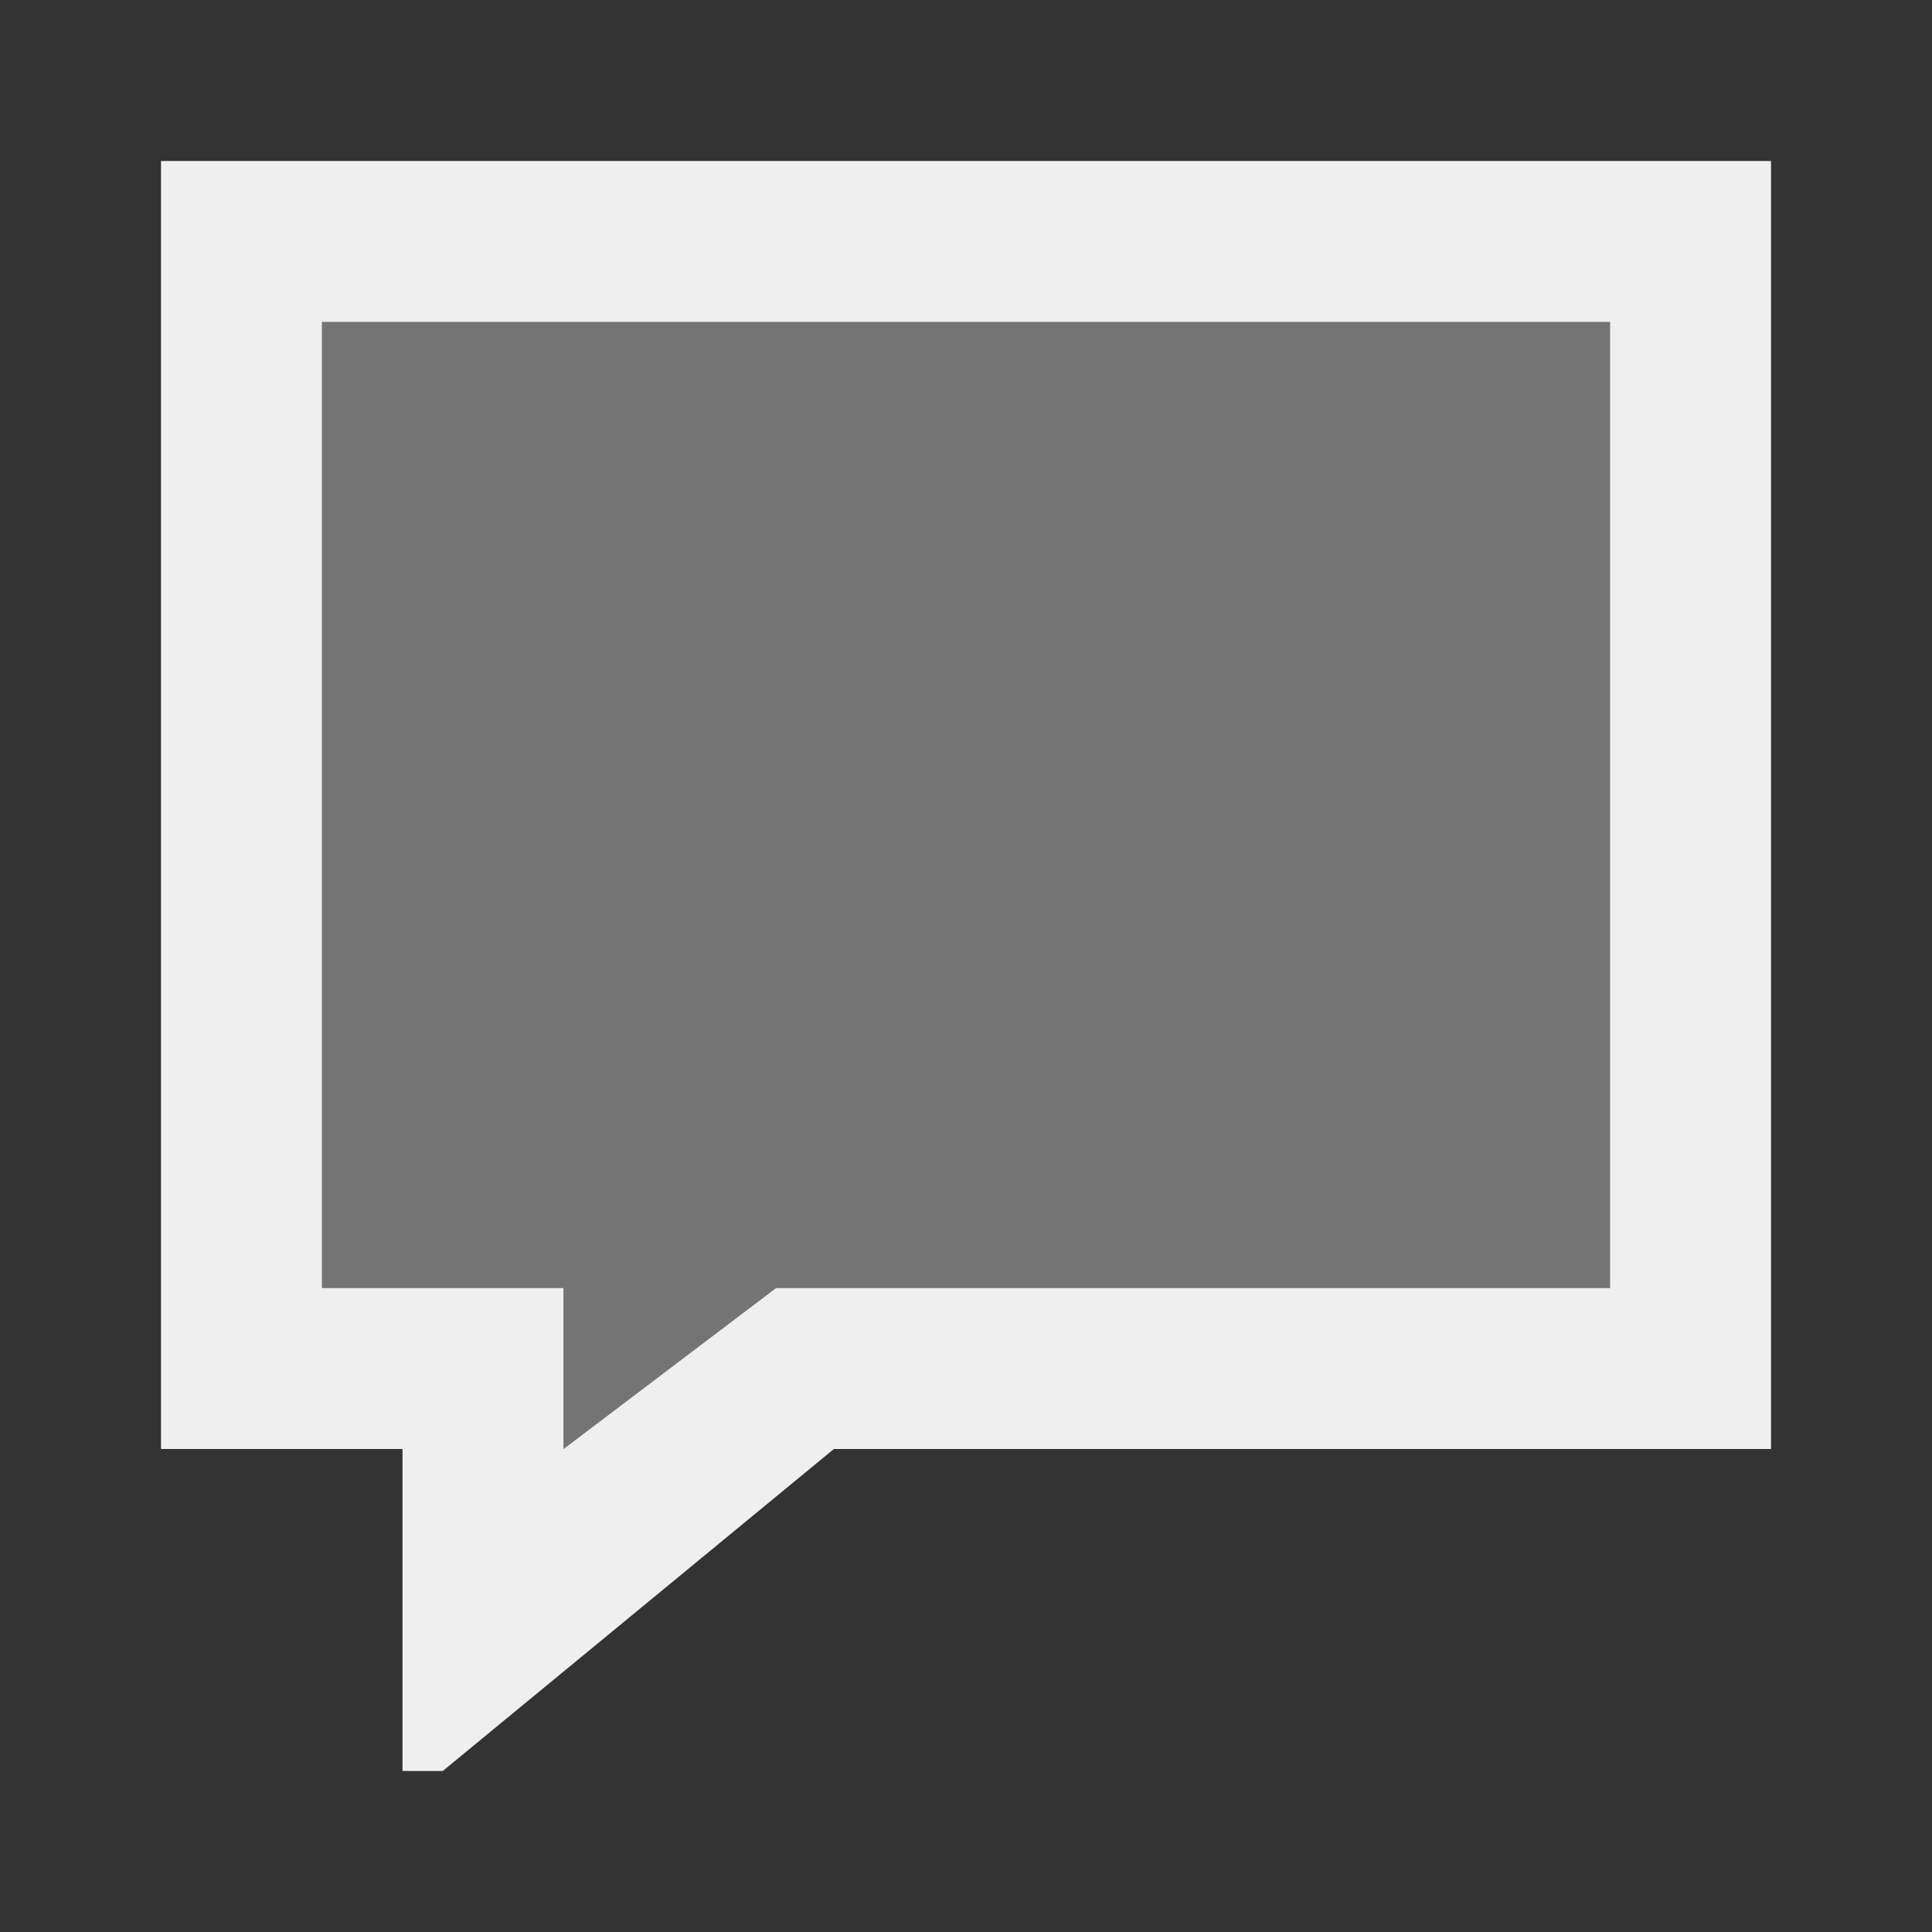
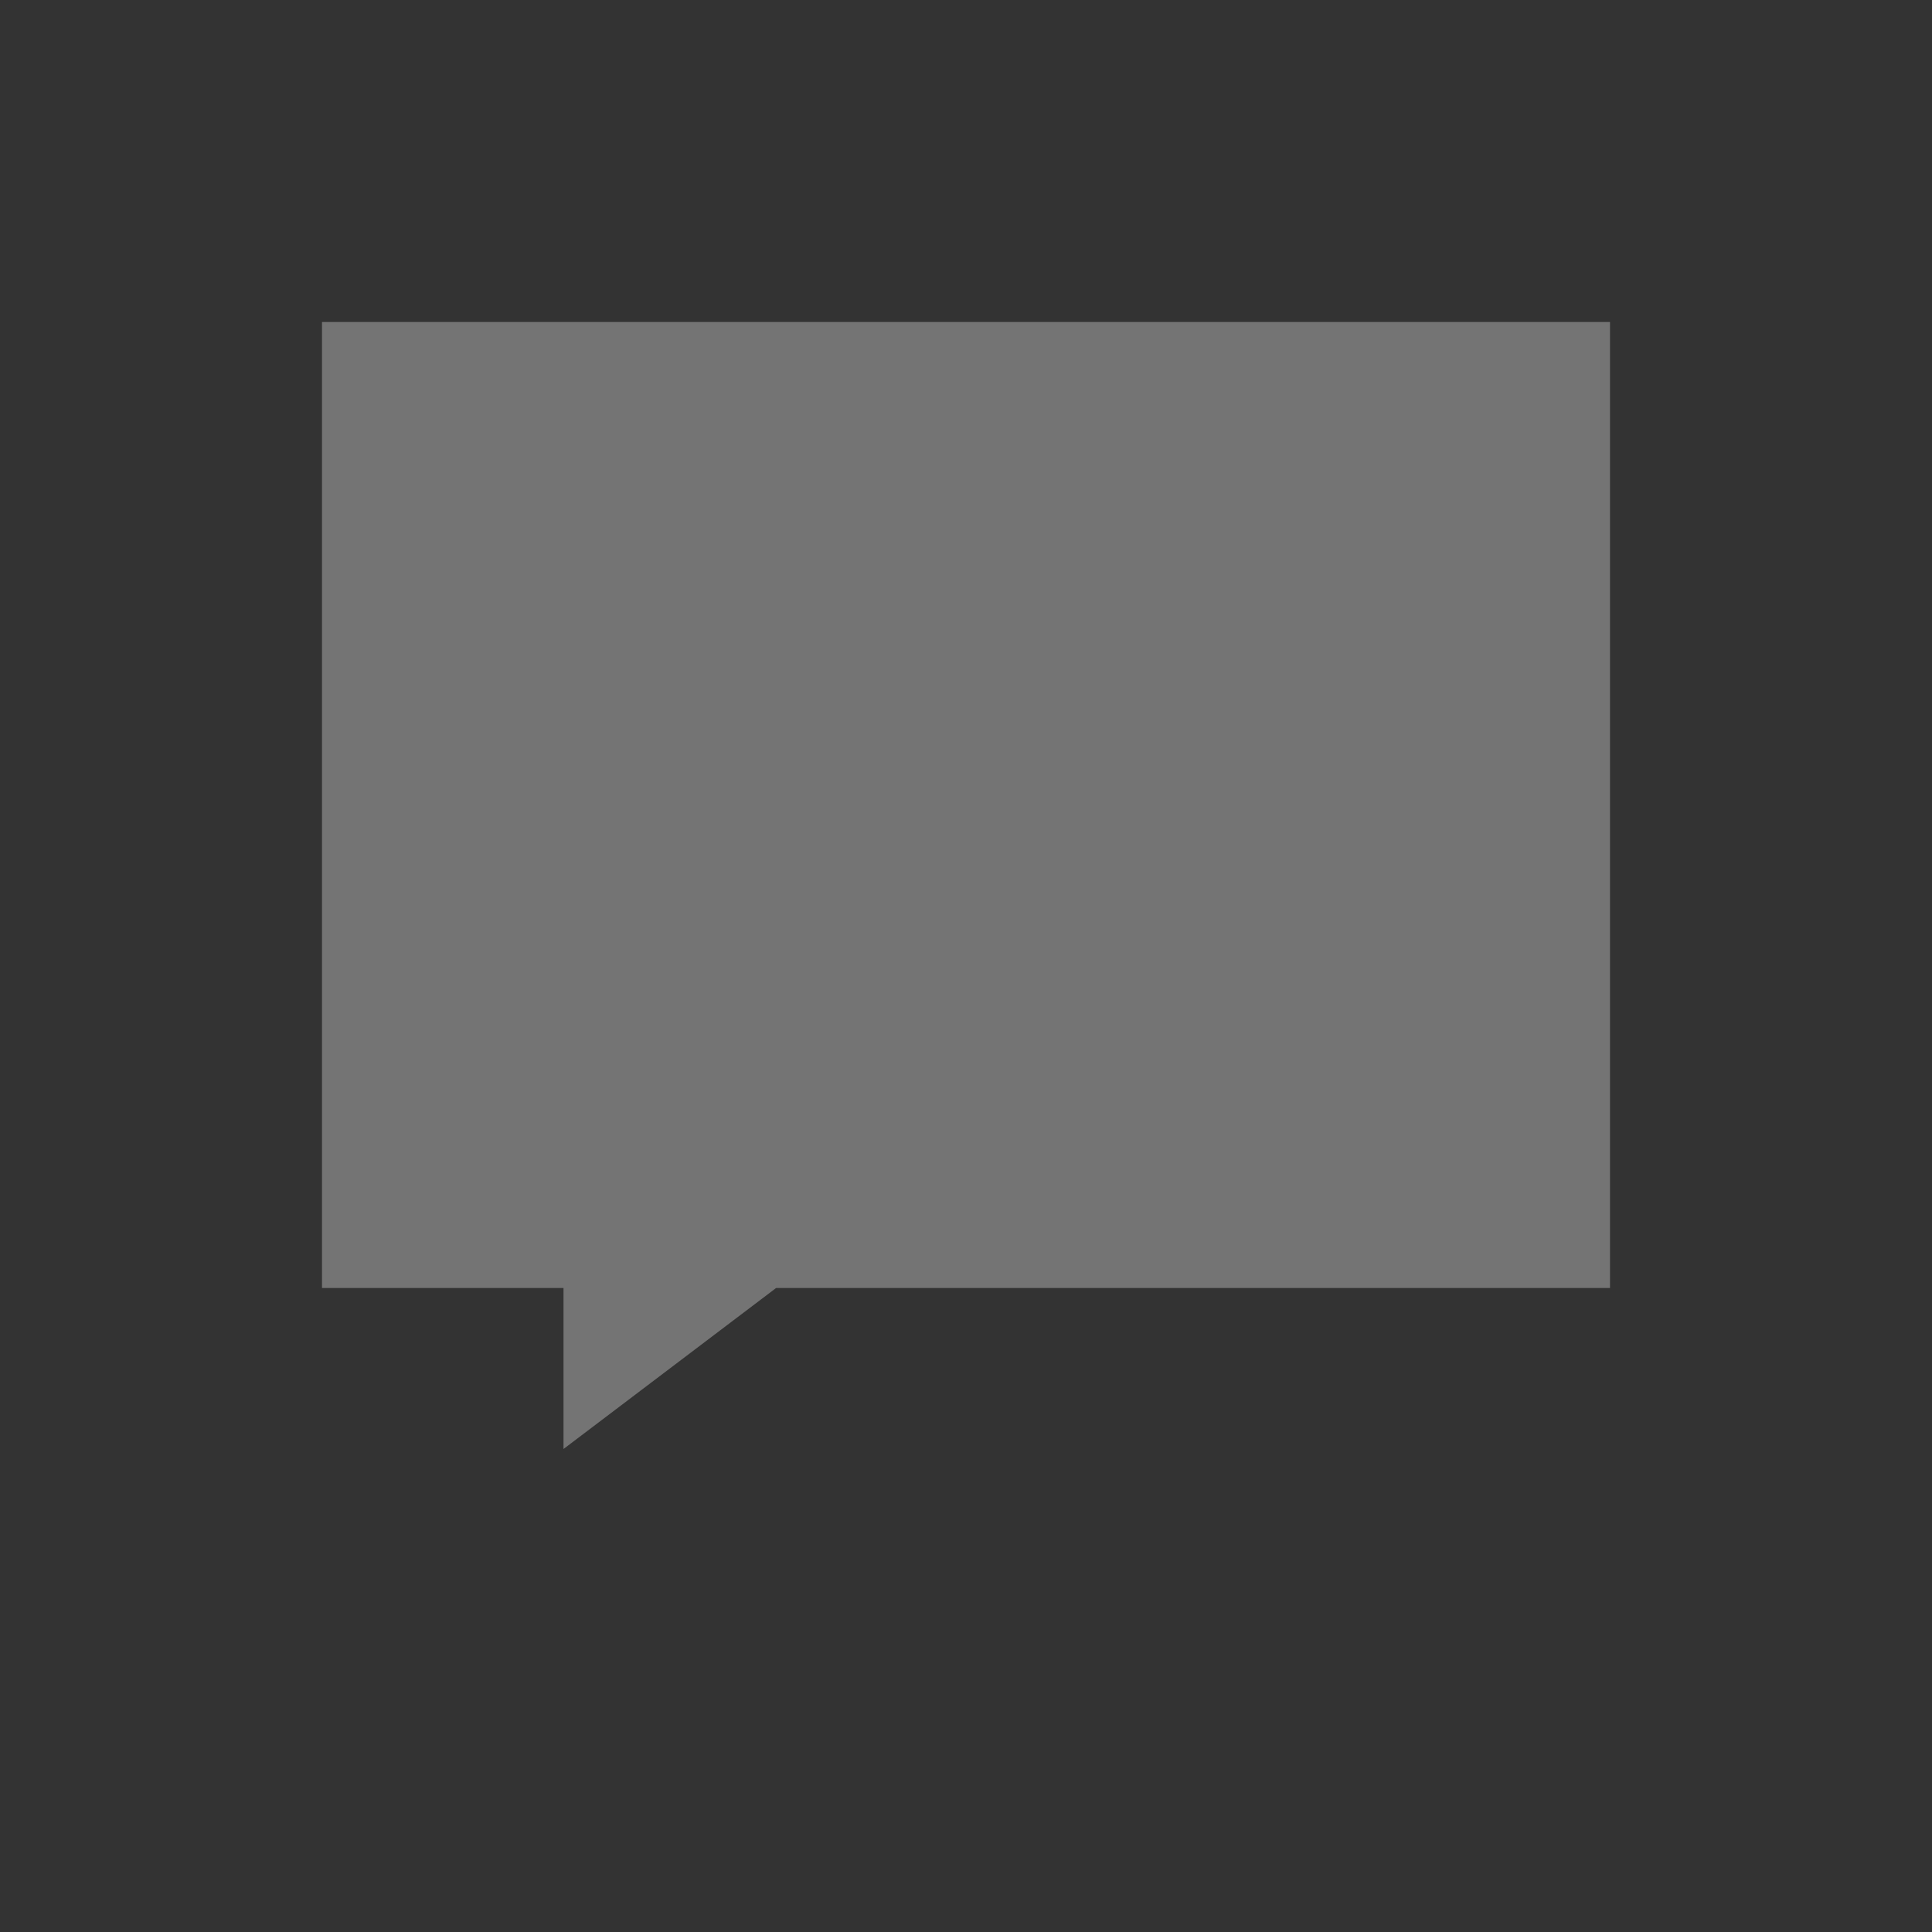
<svg xmlns="http://www.w3.org/2000/svg" viewBox="0 0 24 24">
  <rect x="0" y="0" width="24" height="24" fill="#333333" stroke="none" />
  <g fill="#efefef">
-     <path d="m2 2v16h3v4h.5l4.859-4h11.641v-16zm2 2h16v12h-10.359l-2.641 2v-2h-3z" />
-     <path d="m4 4h16v12h-10.359l-2.641 2v-2h-3z" opacity=".35" />
+     <path d="m4 4h16v12h-10.359l-2.641 2v-2h-3" opacity=".35" />
  </g>
</svg>